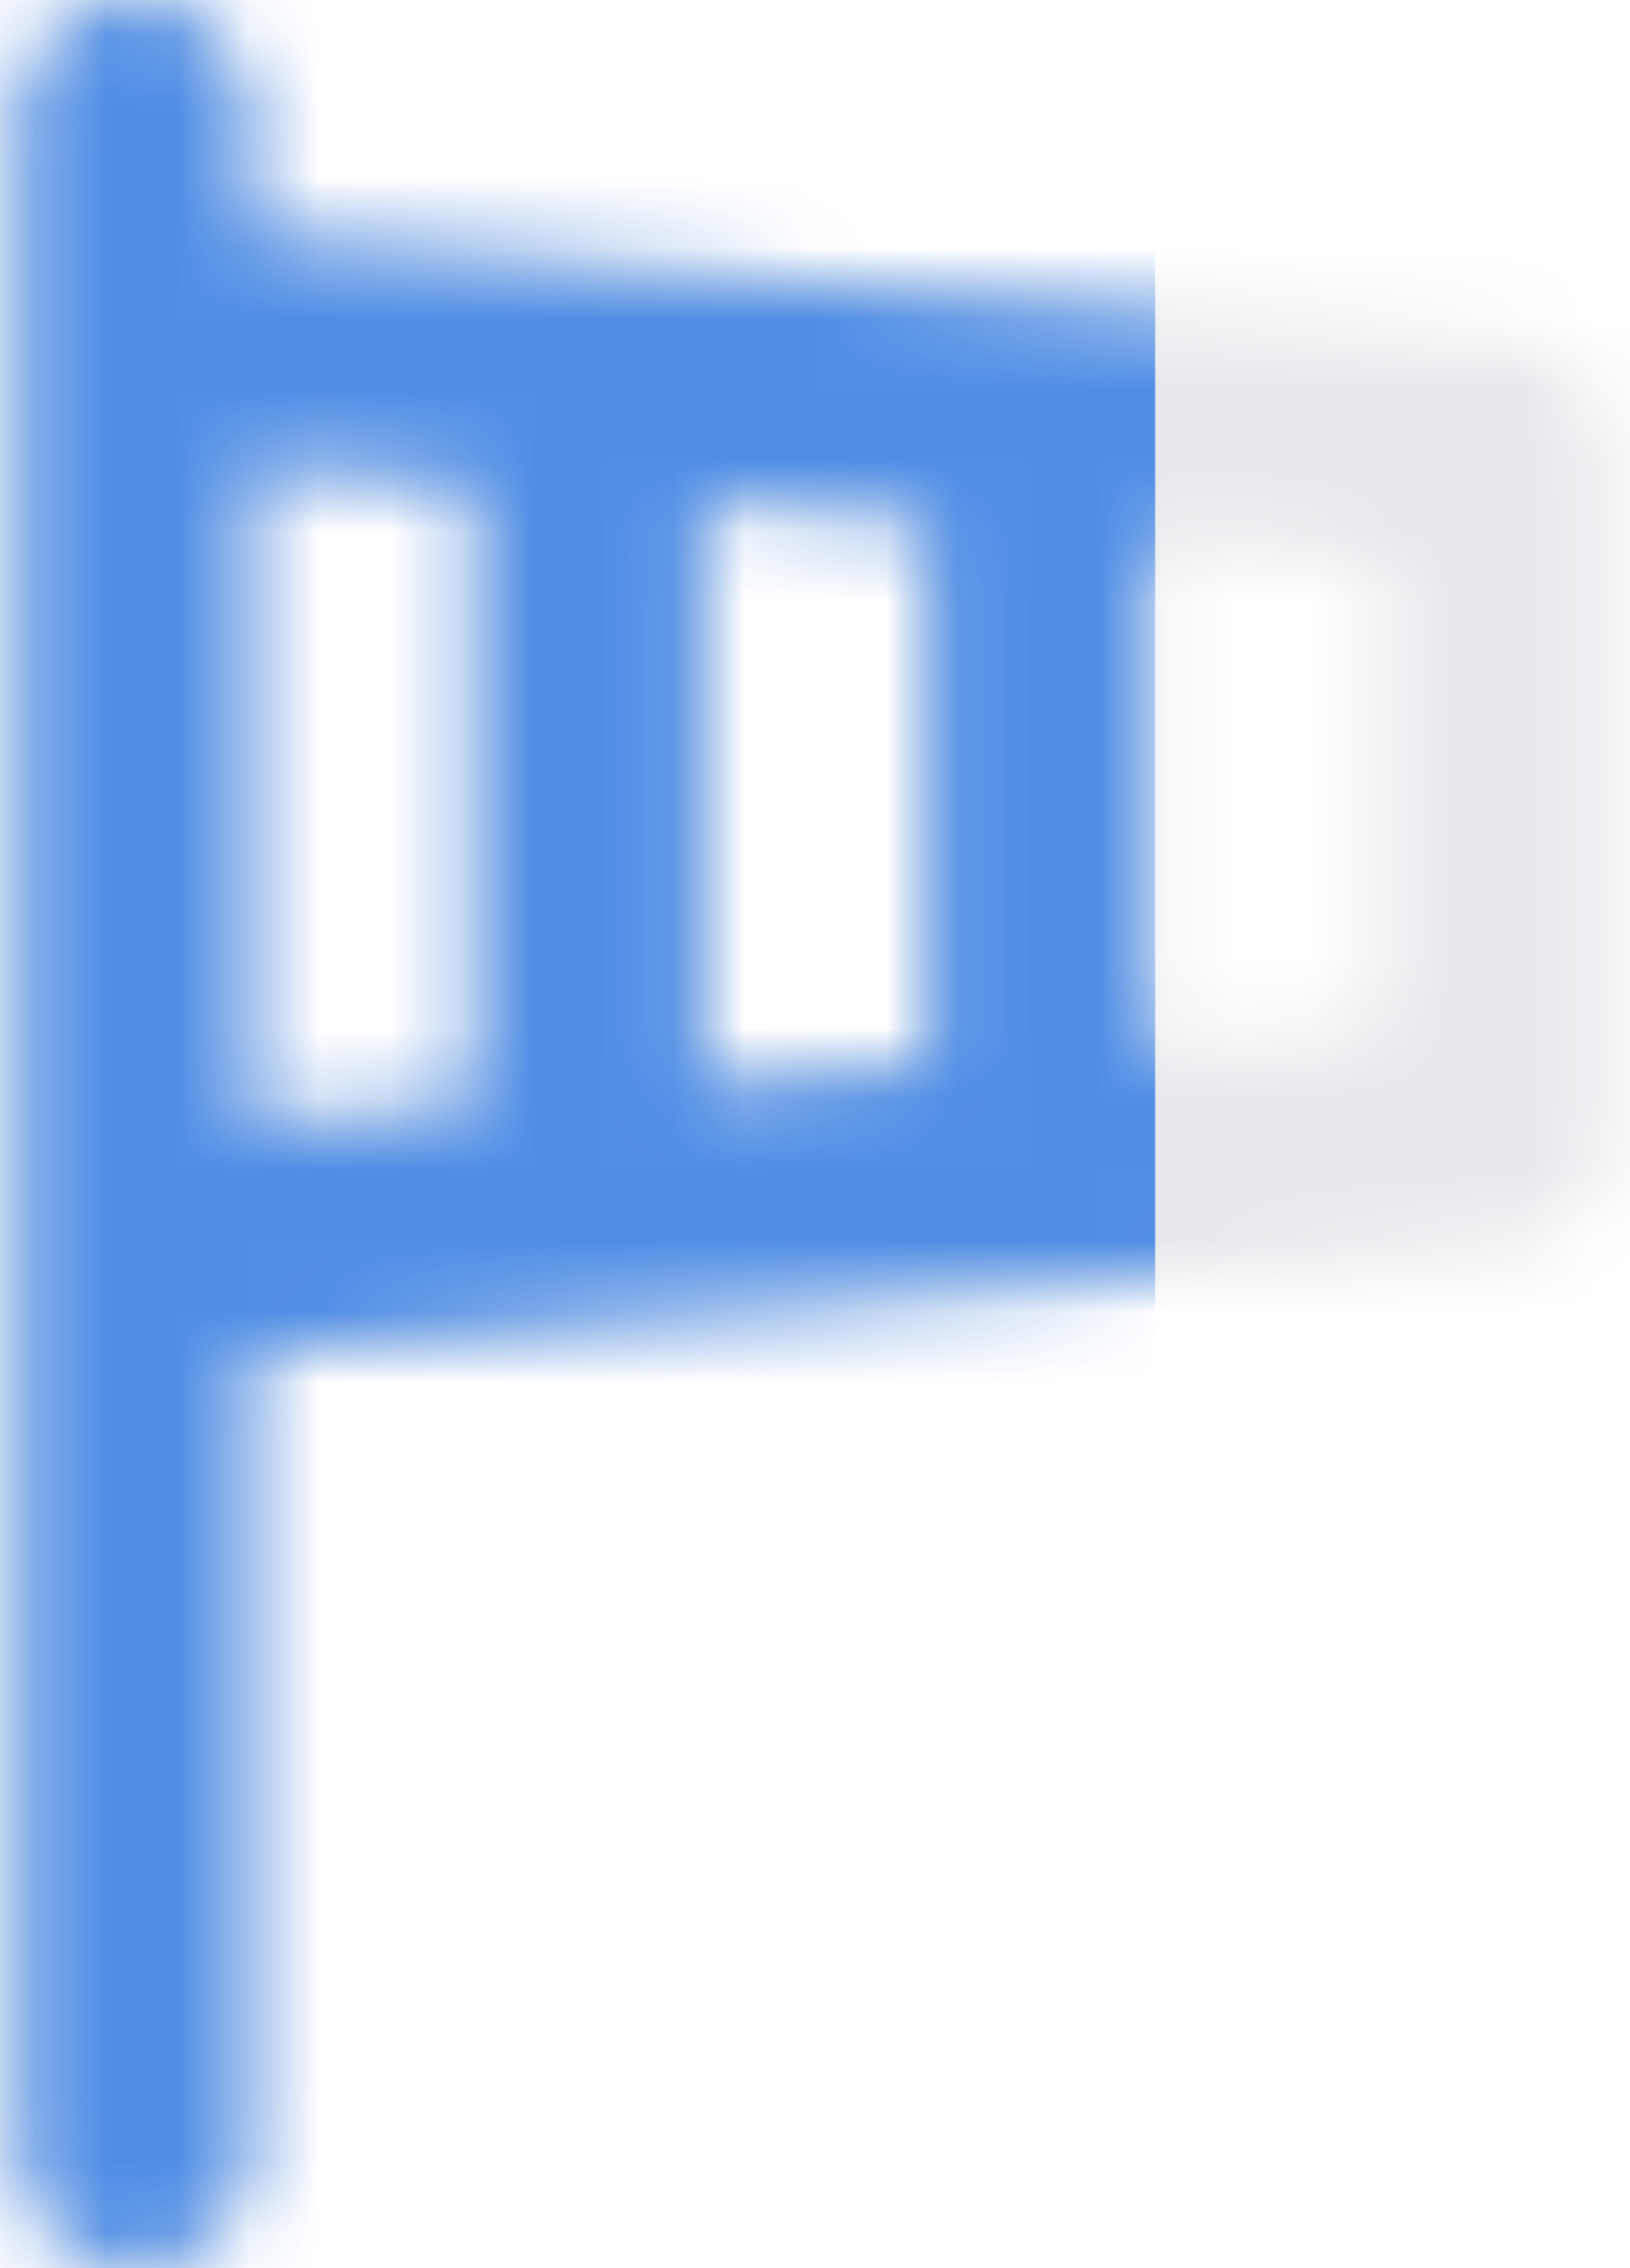
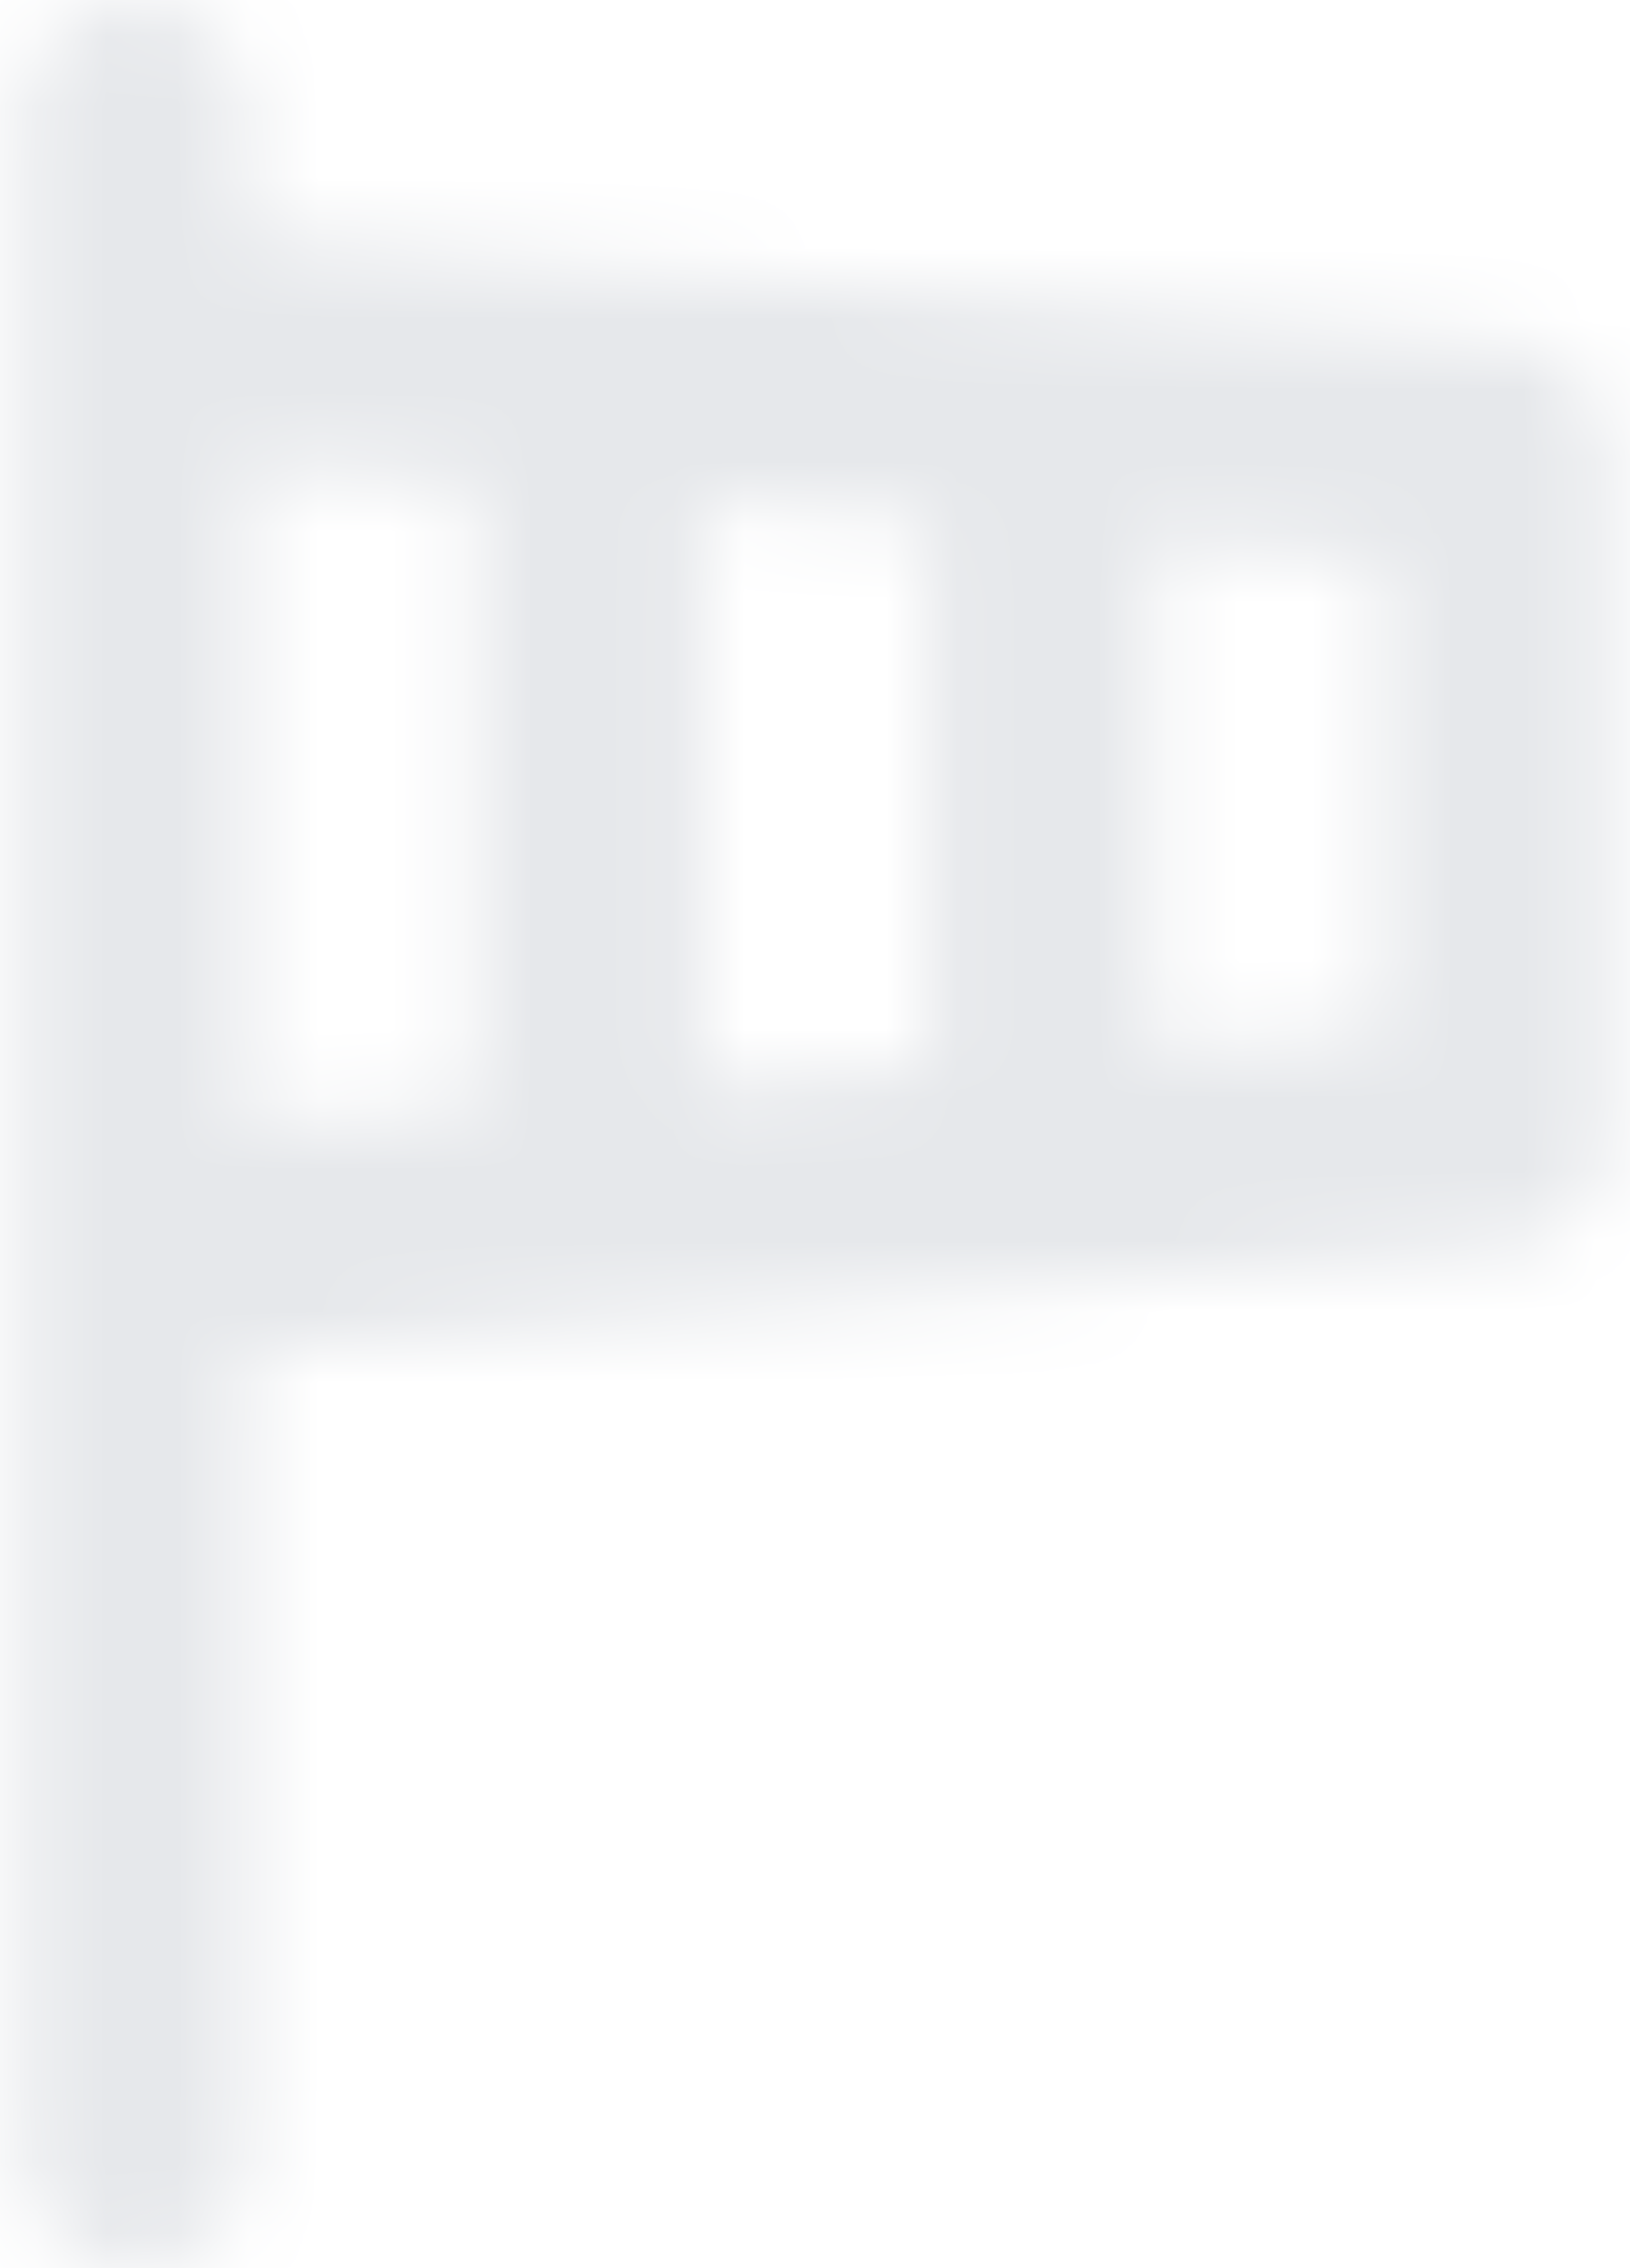
<svg xmlns="http://www.w3.org/2000/svg" width="23" height="32" viewBox="0 0 23 32" fill="none">
  <g id="Group 1447">
    <g id="Mask group">
      <mask id="mask0_4992_992" style="mask-type:alpha" maskUnits="userSpaceOnUse" x="0" y="0" width="23" height="32">
        <path id="Vector" d="M21.228 4.8L8.3 3.728L3.5 3.328V1.6C3.5 1.176 3.331 0.769 3.031 0.469C2.731 0.169 2.324 0 1.9 0C1.476 0 1.069 0.169 0.769 0.469C0.469 0.769 0.3 1.176 0.3 1.6V30.4C0.3 30.824 0.469 31.231 0.769 31.531C1.069 31.831 1.476 32 1.9 32C2.324 32 2.731 31.831 3.031 31.531C3.331 31.231 3.5 30.824 3.5 30.4V19.072L8.3 18.672L21.228 17.6C21.63 17.568 22.005 17.385 22.277 17.088C22.55 16.792 22.701 16.403 22.7 16V6.4C22.701 5.997 22.55 5.608 22.277 5.312C22.005 5.015 21.63 4.832 21.228 4.8ZM6.7 15.6L3.5 15.856V6.544L6.7 6.8V15.6ZM13.1 15.056L9.9 15.328V7.072L13.1 7.344V15.056ZM19.5 14.528L16.3 14.8V7.6L19.5 7.872V14.528Z" fill="#3A81E4" />
      </mask>
      <g mask="url(#mask0_4992_992)">
        <rect id="Rectangle 19" x="-2.7" y="-5" width="36" height="42" fill="#E6E8EB" />
      </g>
    </g>
    <g id="Mask group_2">
      <mask id="mask1_4992_992" style="mask-type:alpha" maskUnits="userSpaceOnUse" x="0" y="0" width="23" height="32">
-         <path id="Vector_2" d="M21.228 4.8L8.3 3.728L3.5 3.328V1.6C3.5 1.176 3.331 0.769 3.031 0.469C2.731 0.169 2.324 0 1.9 0C1.476 0 1.069 0.169 0.769 0.469C0.469 0.769 0.3 1.176 0.3 1.6V30.4C0.3 30.824 0.469 31.231 0.769 31.531C1.069 31.831 1.476 32 1.9 32C2.324 32 2.731 31.831 3.031 31.531C3.331 31.231 3.5 30.824 3.5 30.4V19.072L8.3 18.672L21.228 17.6C21.63 17.568 22.005 17.385 22.277 17.088C22.55 16.792 22.701 16.403 22.7 16V6.4C22.701 5.997 22.55 5.608 22.277 5.312C22.005 5.015 21.63 4.832 21.228 4.8ZM6.7 15.6L3.5 15.856V6.544L6.7 6.8V15.6ZM13.1 15.056L9.9 15.328V7.072L13.1 7.344V15.056ZM19.5 14.528L16.3 14.8V7.6L19.5 7.872V14.528Z" fill="#3A81E4" />
-       </mask>
+         </mask>
      <g mask="url(#mask1_4992_992)">
        <rect id="Rectangle 19_2" opacity="0.87" x="-5.7" y="-5" width="22" height="42" fill="#3A81E4" />
      </g>
    </g>
  </g>
</svg>